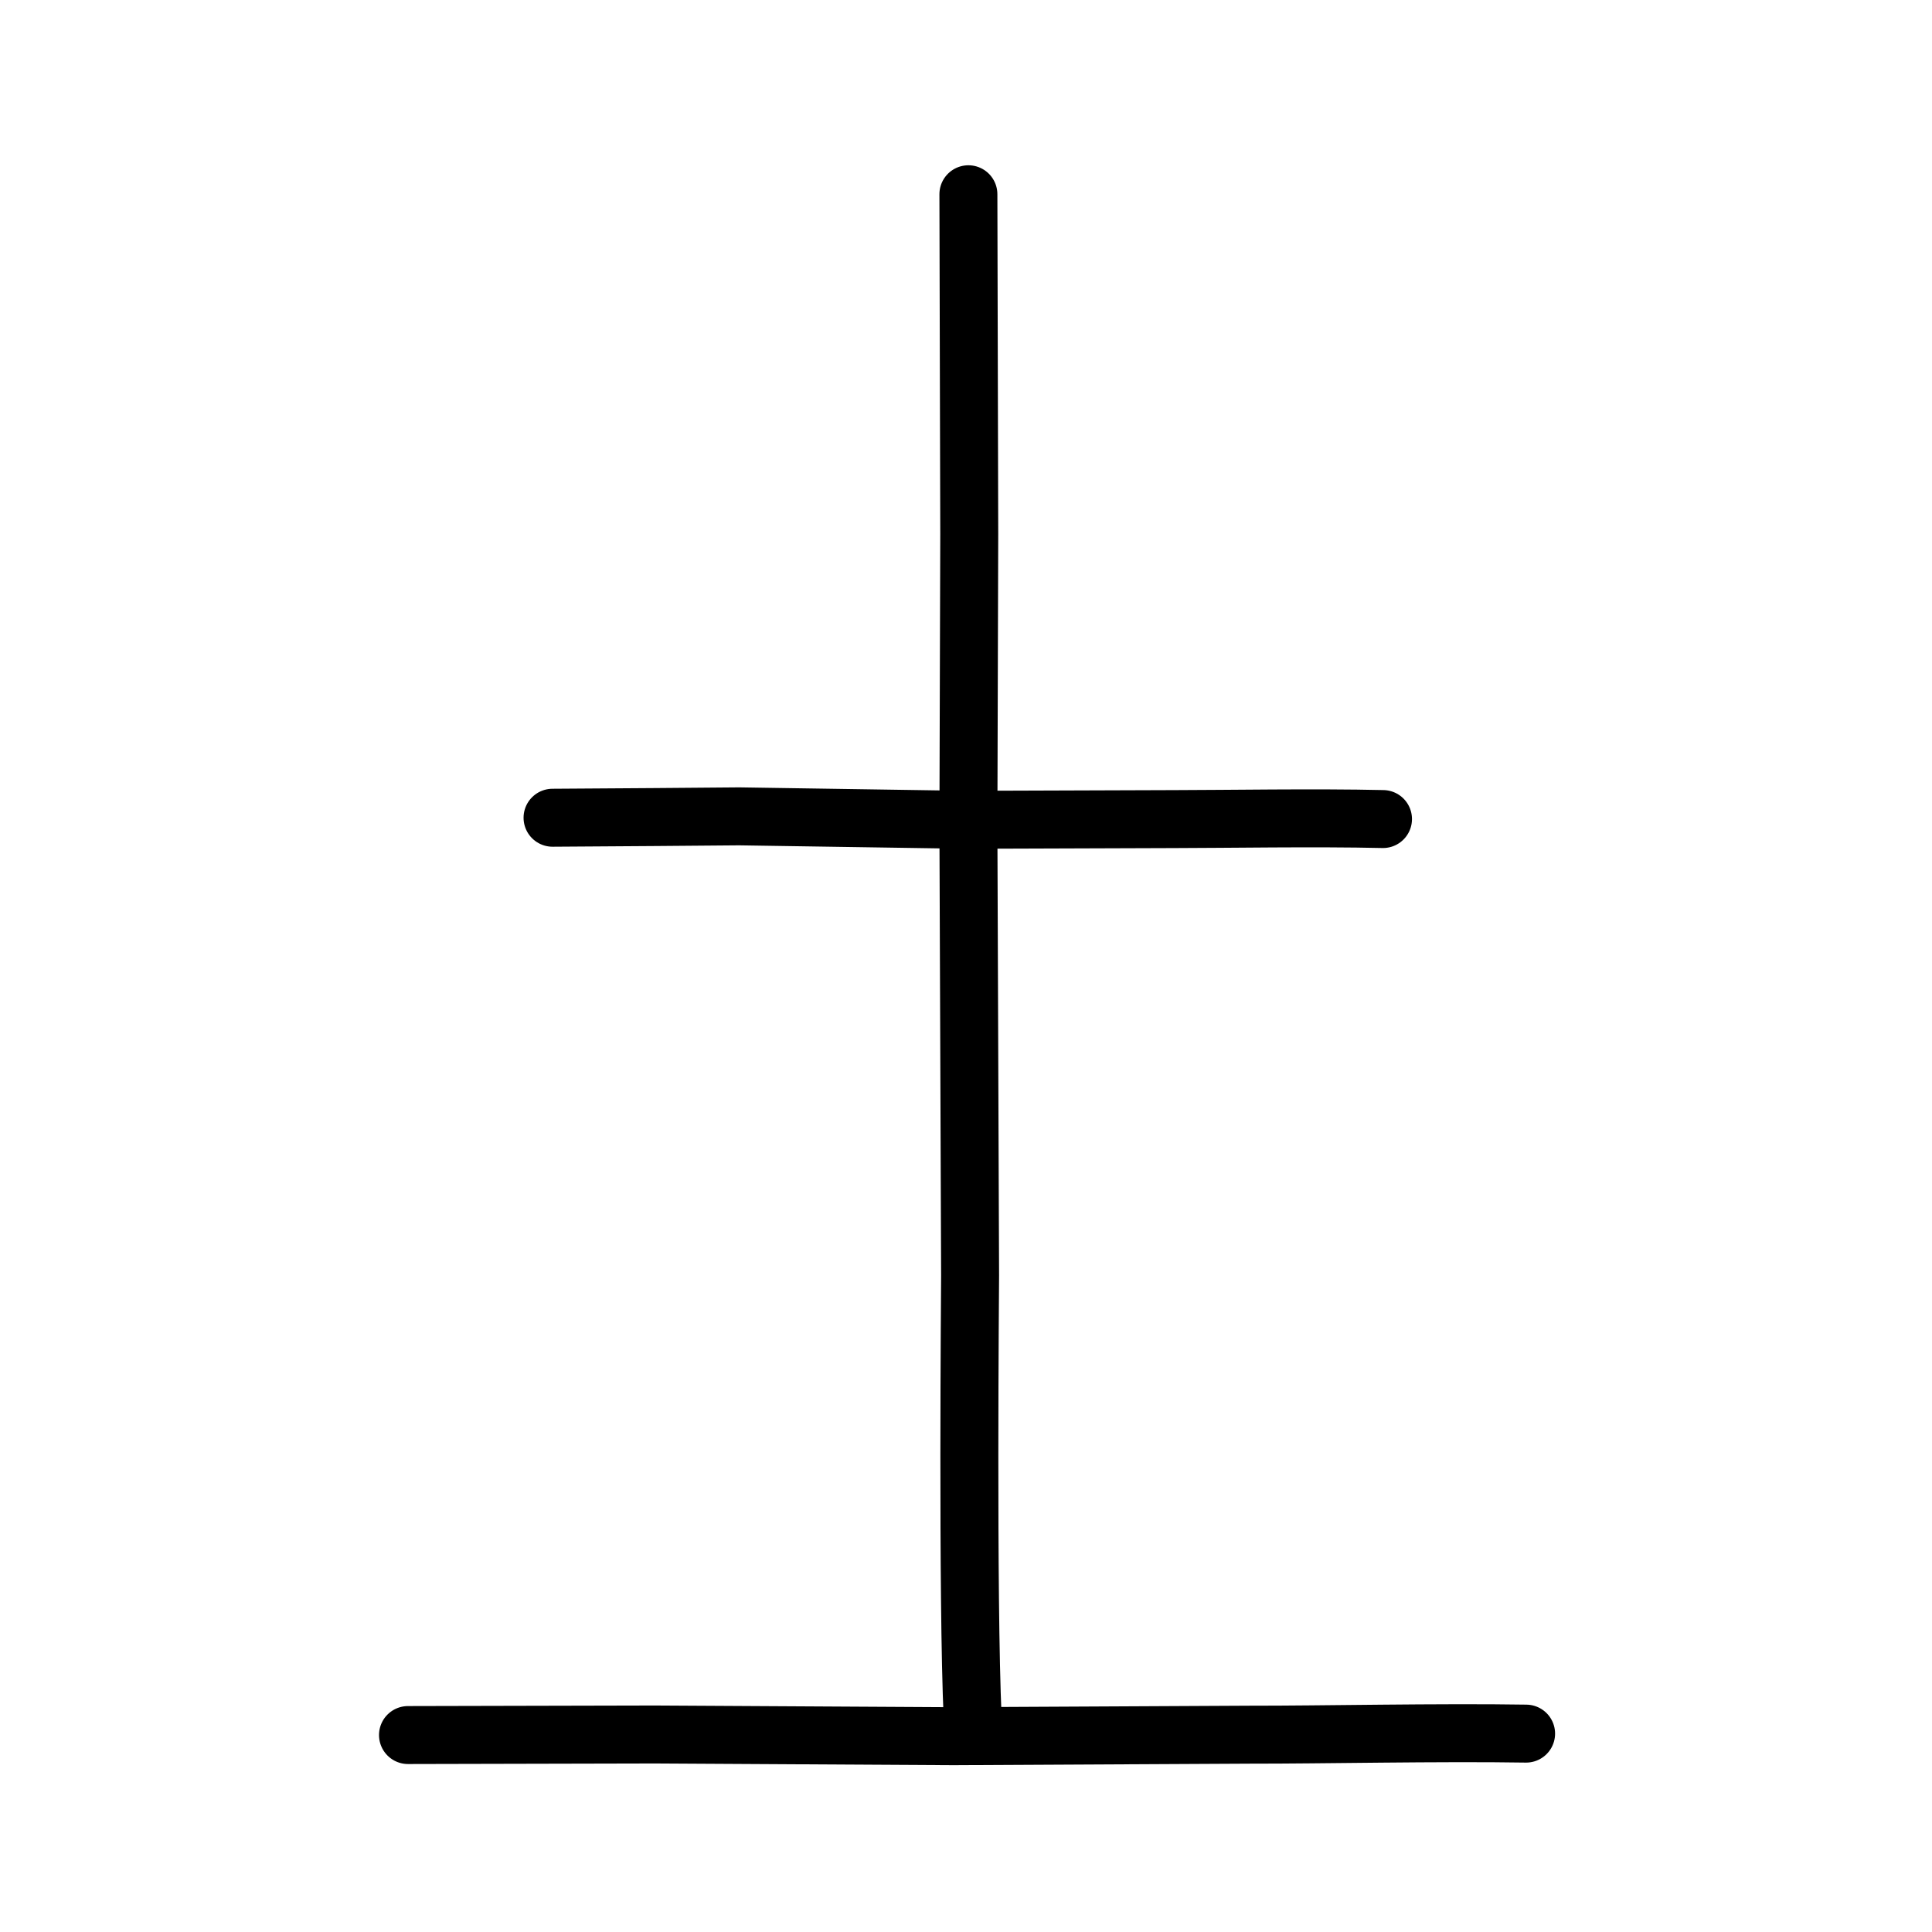
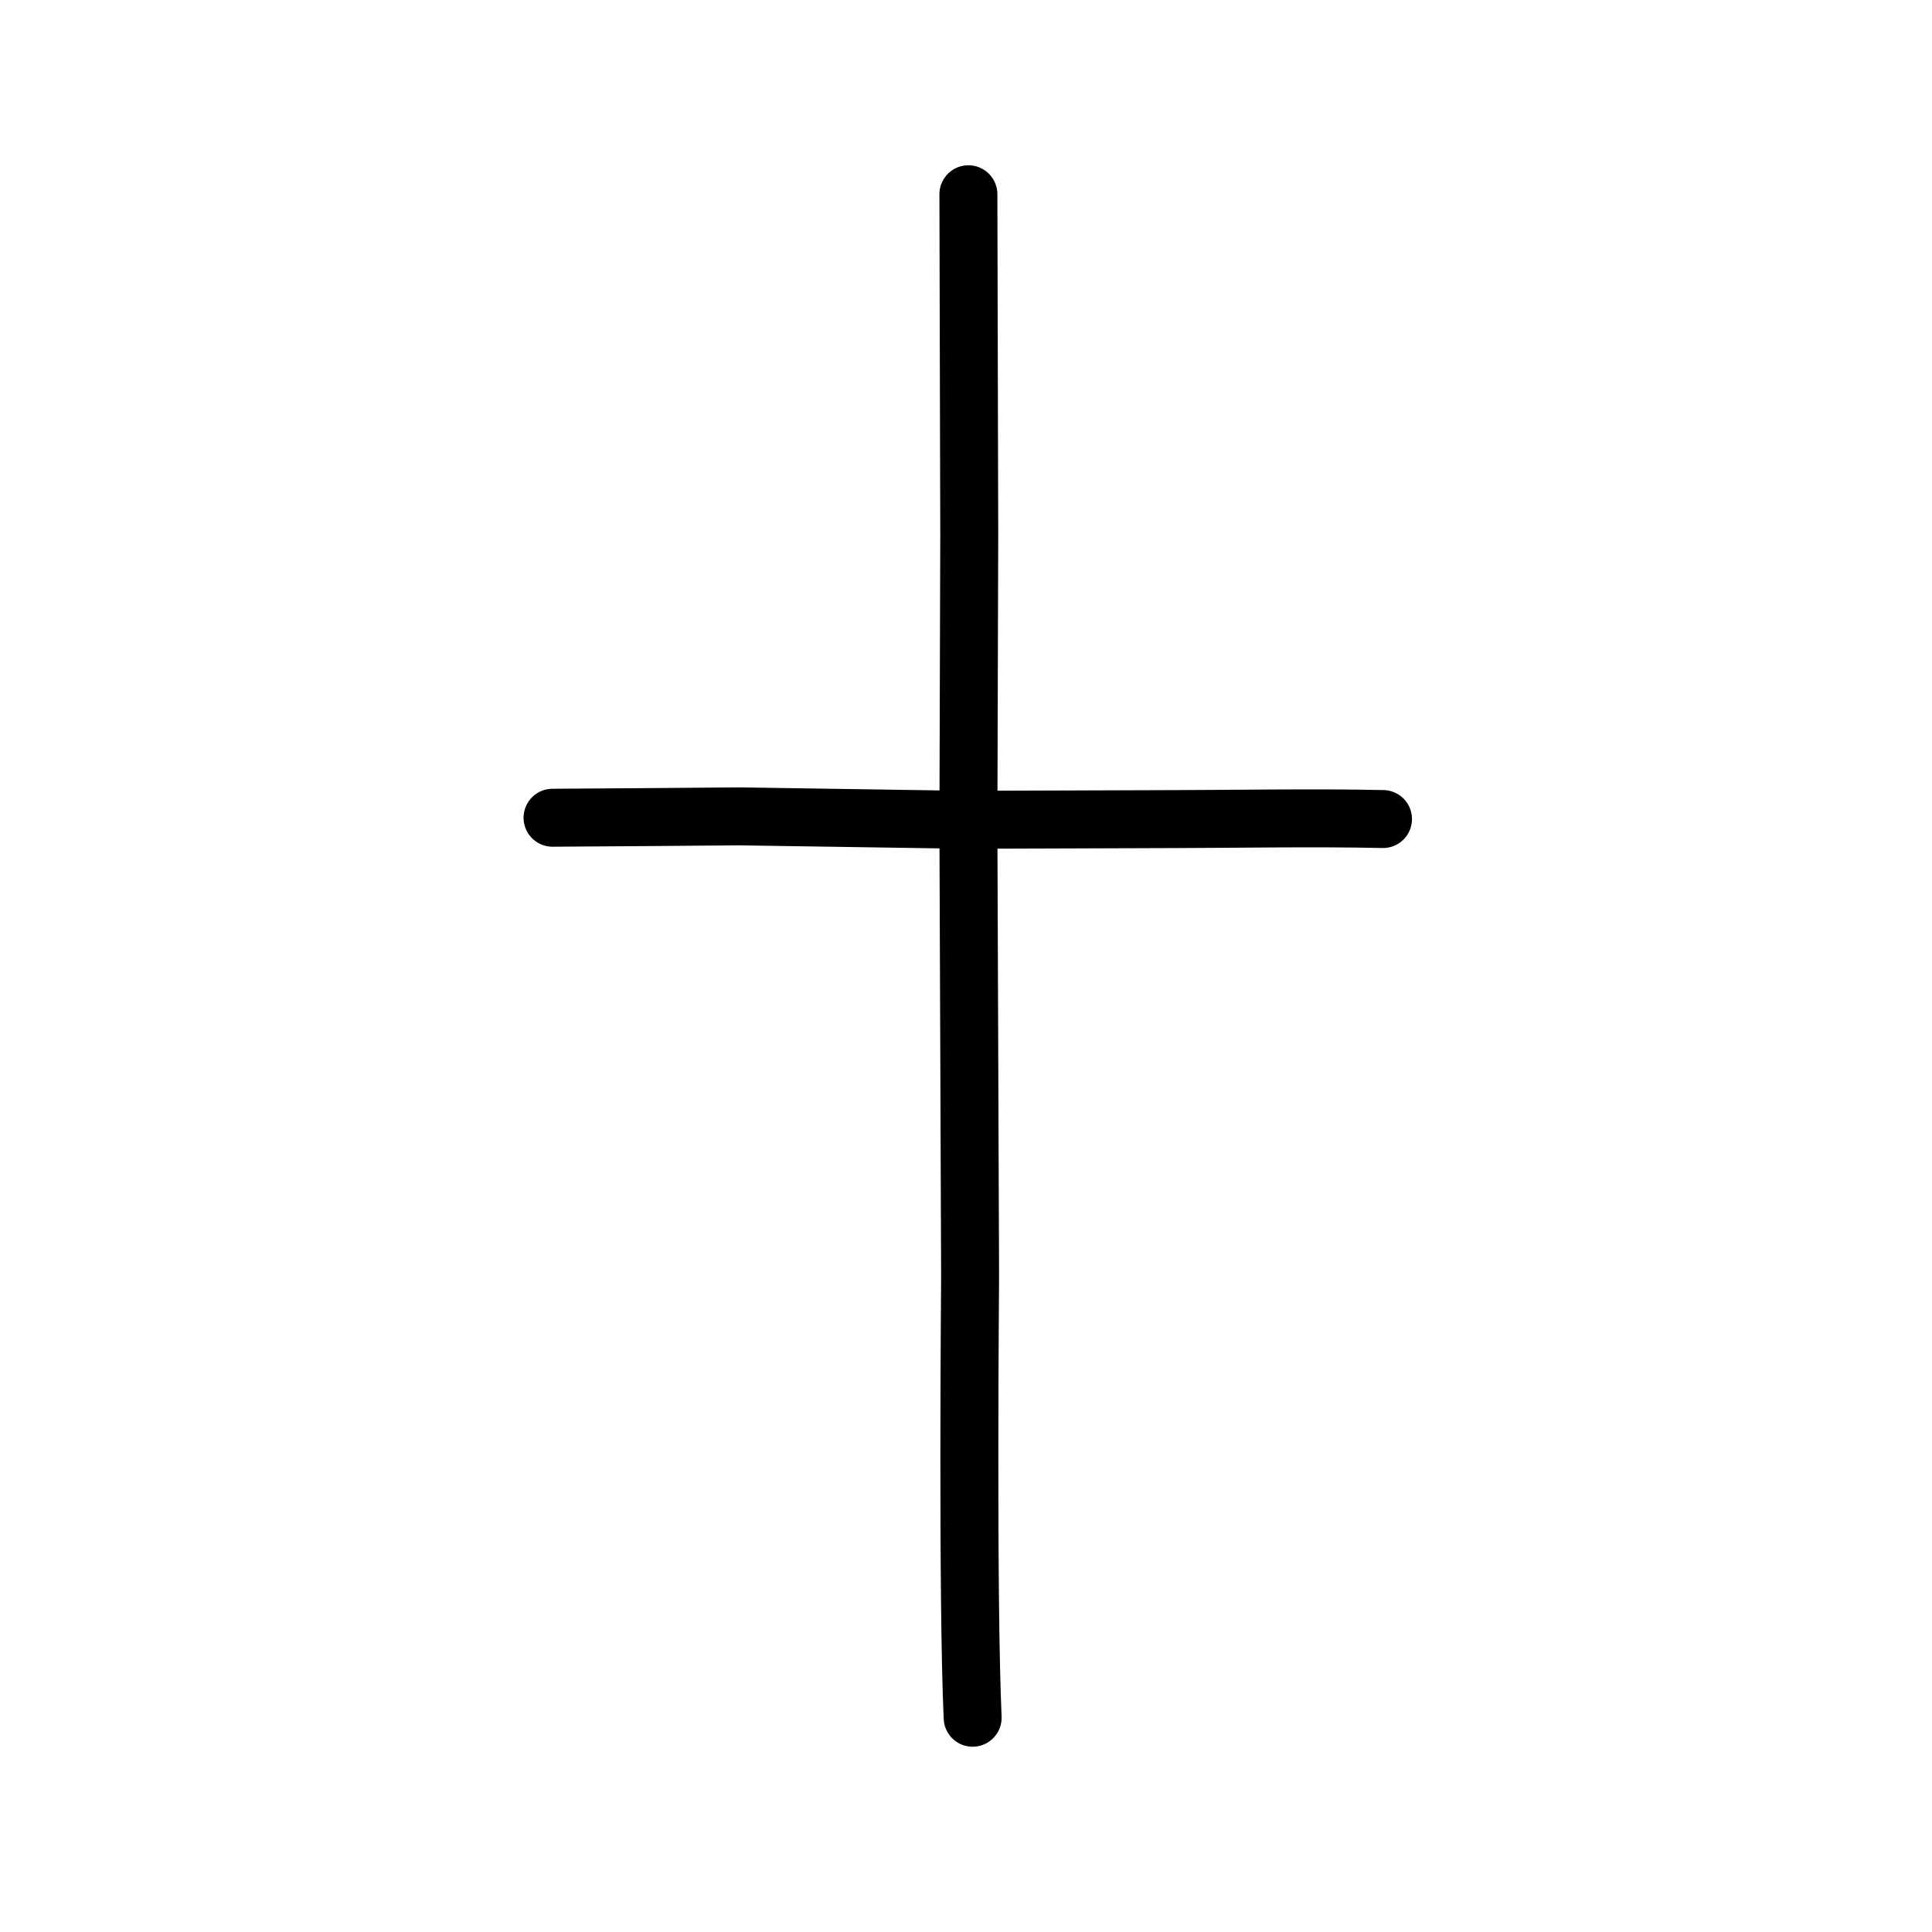
<svg xmlns="http://www.w3.org/2000/svg" xmlns:ns1="http://www.inkscape.org/namespaces/inkscape" xmlns:ns2="http://sodipodi.sourceforge.net/DTD/sodipodi-0.dtd" width="200px" height="200px" viewBox="0 0 200 200" version="1.1" id="SVGRoot" ns1:version="0.92.3 (2405546, 2018-03-11)" ns2:docname="571fss.svg">
  <ns2:namedview id="base" pagecolor="#ffffff" bordercolor="#666666" borderopacity="1.0" ns1:pageopacity="0.0" ns1:pageshadow="2" ns1:zoom="2.5198715" ns1:cx="94.029001" ns1:cy="102.83114" ns1:document-units="px" ns1:current-layer="layer1" showgrid="true" ns1:window-width="1126" ns1:window-height="899" ns1:window-x="526" ns1:window-y="98" ns1:window-maximized="0" showguides="false" ns1:snap-global="false">
    <ns1:grid type="xygrid" id="grid6085" />
  </ns2:namedview>
  <defs id="defs5523" />
  <g id="layer1" ns1:groupmode="layer" ns1:label="レイヤー 1">
    <path style="opacity:1;vector-effect:none;fill:none;fill-opacity:1;stroke:#000000;stroke-width:6;stroke-linecap:round;stroke-linejoin:round;stroke-miterlimit:4;stroke-dasharray:none;stroke-dashoffset:0;stroke-opacity:1" d="m 57.199,84.652 c 7.417,-0.048 14.48,-0.095 19.318,-0.143 8.172,0.119 16.12,0.238 23.427,0.356 7.776,-0.024 14.751,-0.049 21.672,-0.073 5.317,-0.004 14.475,-0.166 21.552,-0.004" id="path834-9-3" ns1:connector-curvature="0" ns2:nodetypes="ccccc" />
-     <path style="opacity:1;vector-effect:none;fill:none;fill-opacity:1;stroke:#000000;stroke-width:6;stroke-linecap:round;stroke-linejoin:round;stroke-miterlimit:4;stroke-dasharray:none;stroke-dashoffset:0;stroke-opacity:1" d="m 42.235,179.612 c 8.508,-0.019 17.016,-0.038 25.525,-0.058 11.913,0.062 22.486,0.122 30.953,0.177 9.997,-0.053 20.895,-0.105 30.791,-0.158 7.025,0.013 19.556,-0.255 28.477,-0.109" id="path834-9-0" ns1:connector-curvature="0" ns2:nodetypes="ccccc" />
    <path style="opacity:1;vector-effect:none;fill:none;fill-opacity:1;stroke:#000000;stroke-width:6;stroke-linecap:round;stroke-linejoin:round;stroke-miterlimit:4;stroke-dasharray:none;stroke-dashoffset:0;stroke-opacity:1" d="m 100.248,20.109 0.088,35.172 -0.088,30.173 0.176,46.589 c 9.5e-4,0.766 -0.291,33.485 0.264,45.777" id="path834-9-3-5" ns1:connector-curvature="0" ns2:nodetypes="cccsc" />
  </g>
</svg>